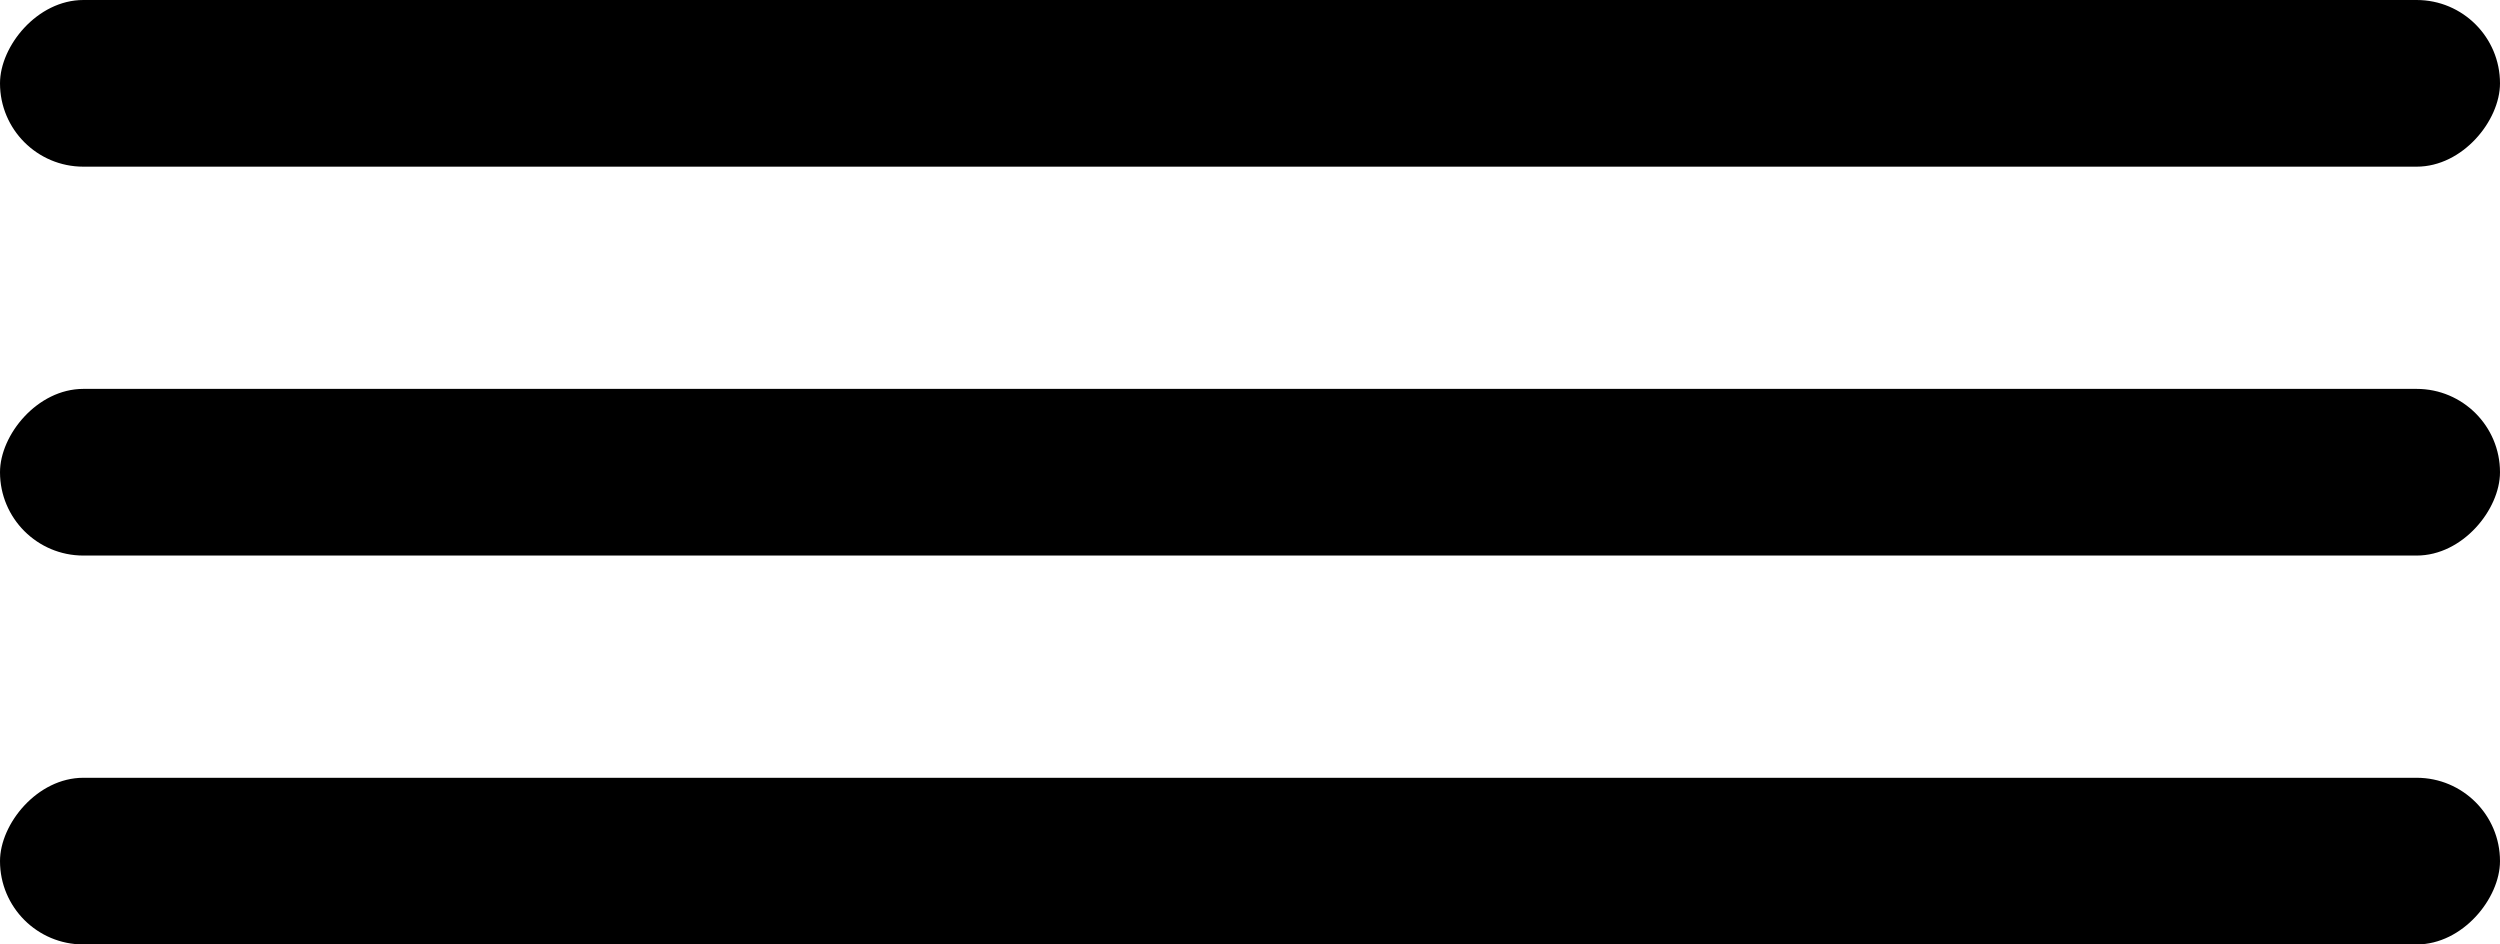
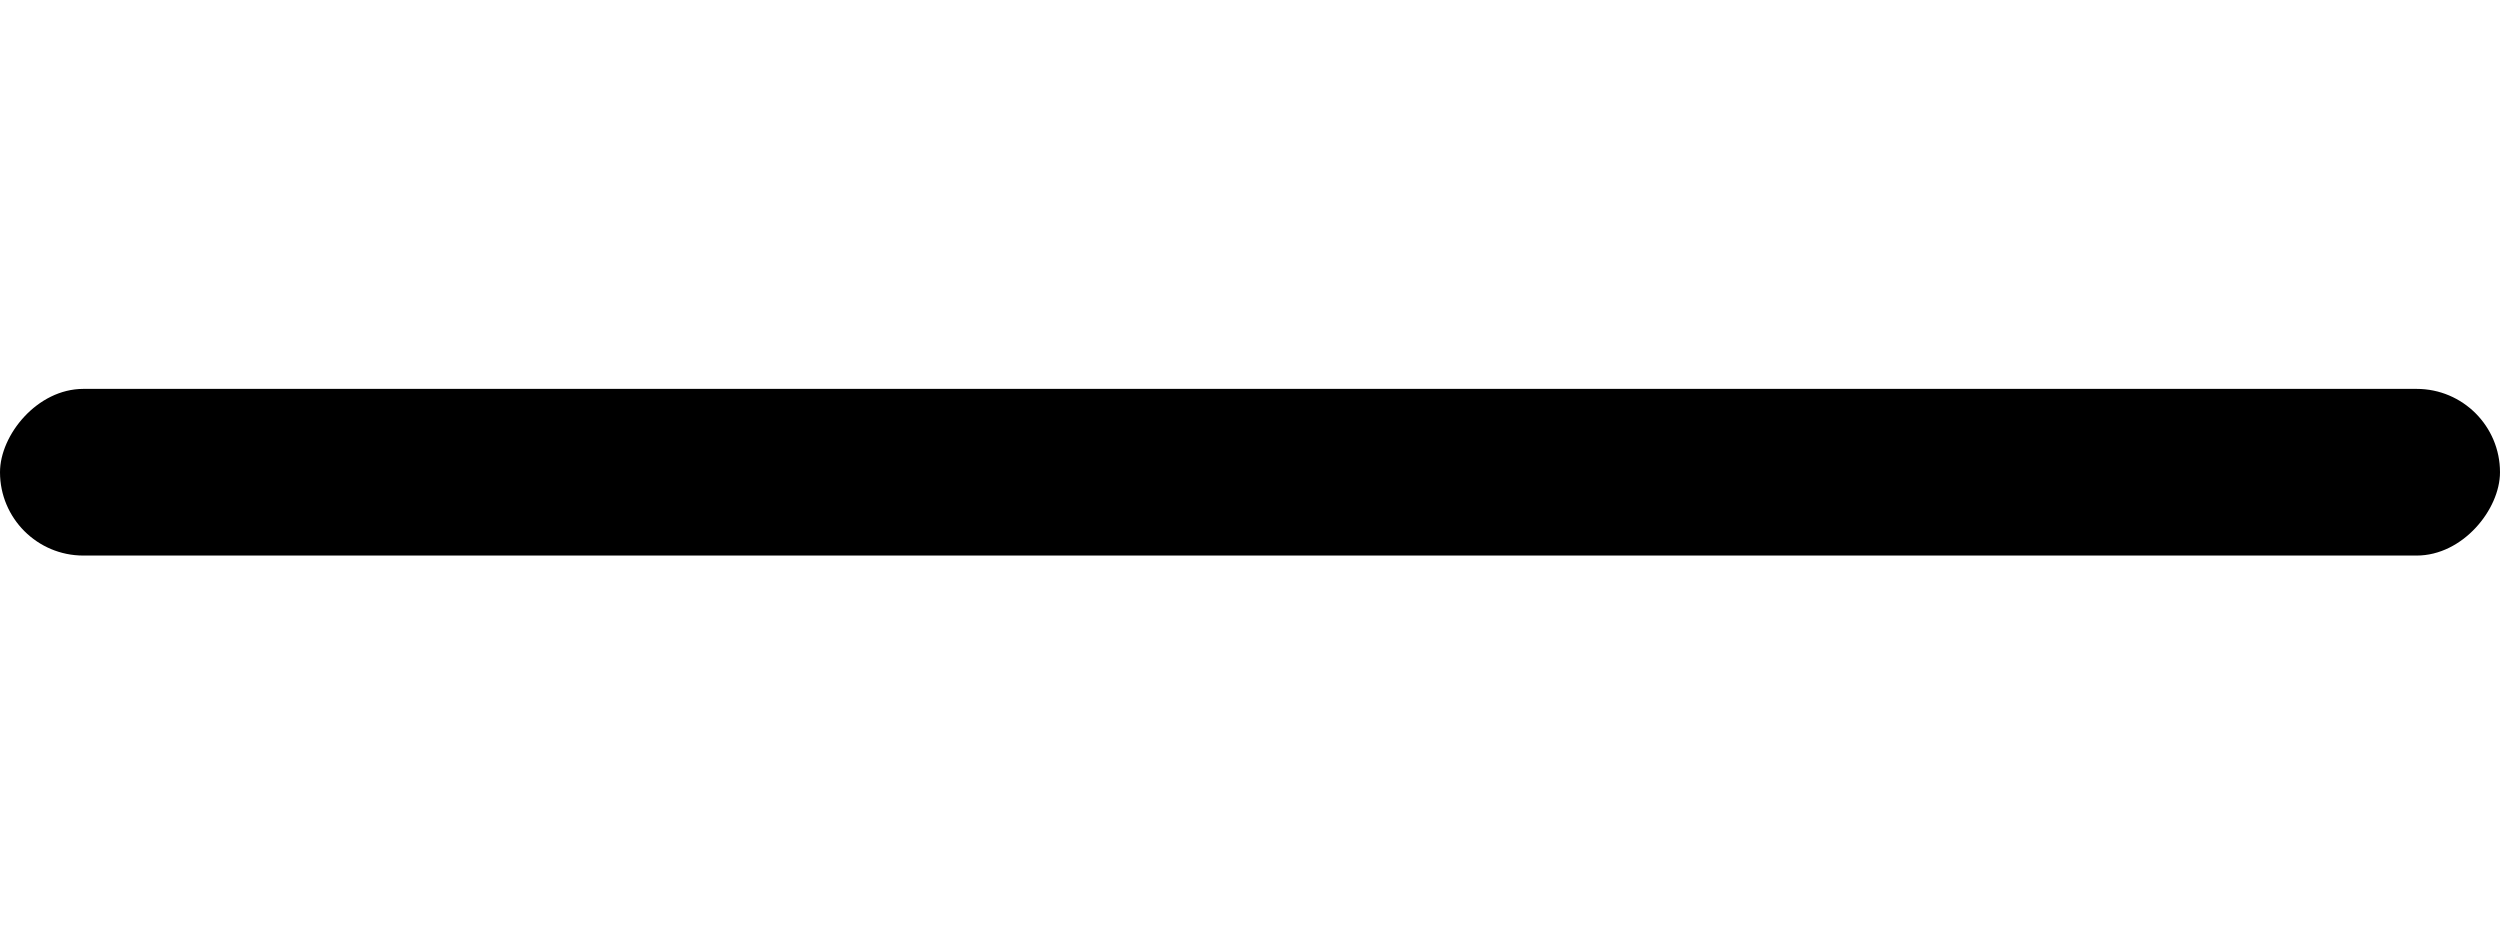
<svg xmlns="http://www.w3.org/2000/svg" width="45" height="17" viewBox="0 0 45 17" fill="none">
-   <rect width="45" height="3" rx="1.5" transform="matrix(1 0 0 -1 0 3)" fill="black" />
  <rect width="45" height="3" rx="1.5" transform="matrix(1 0 0 -1 0 10)" fill="black" />
-   <rect width="45" height="3" rx="1.5" transform="matrix(1 0 0 -1 0 17)" fill="black" />
</svg>